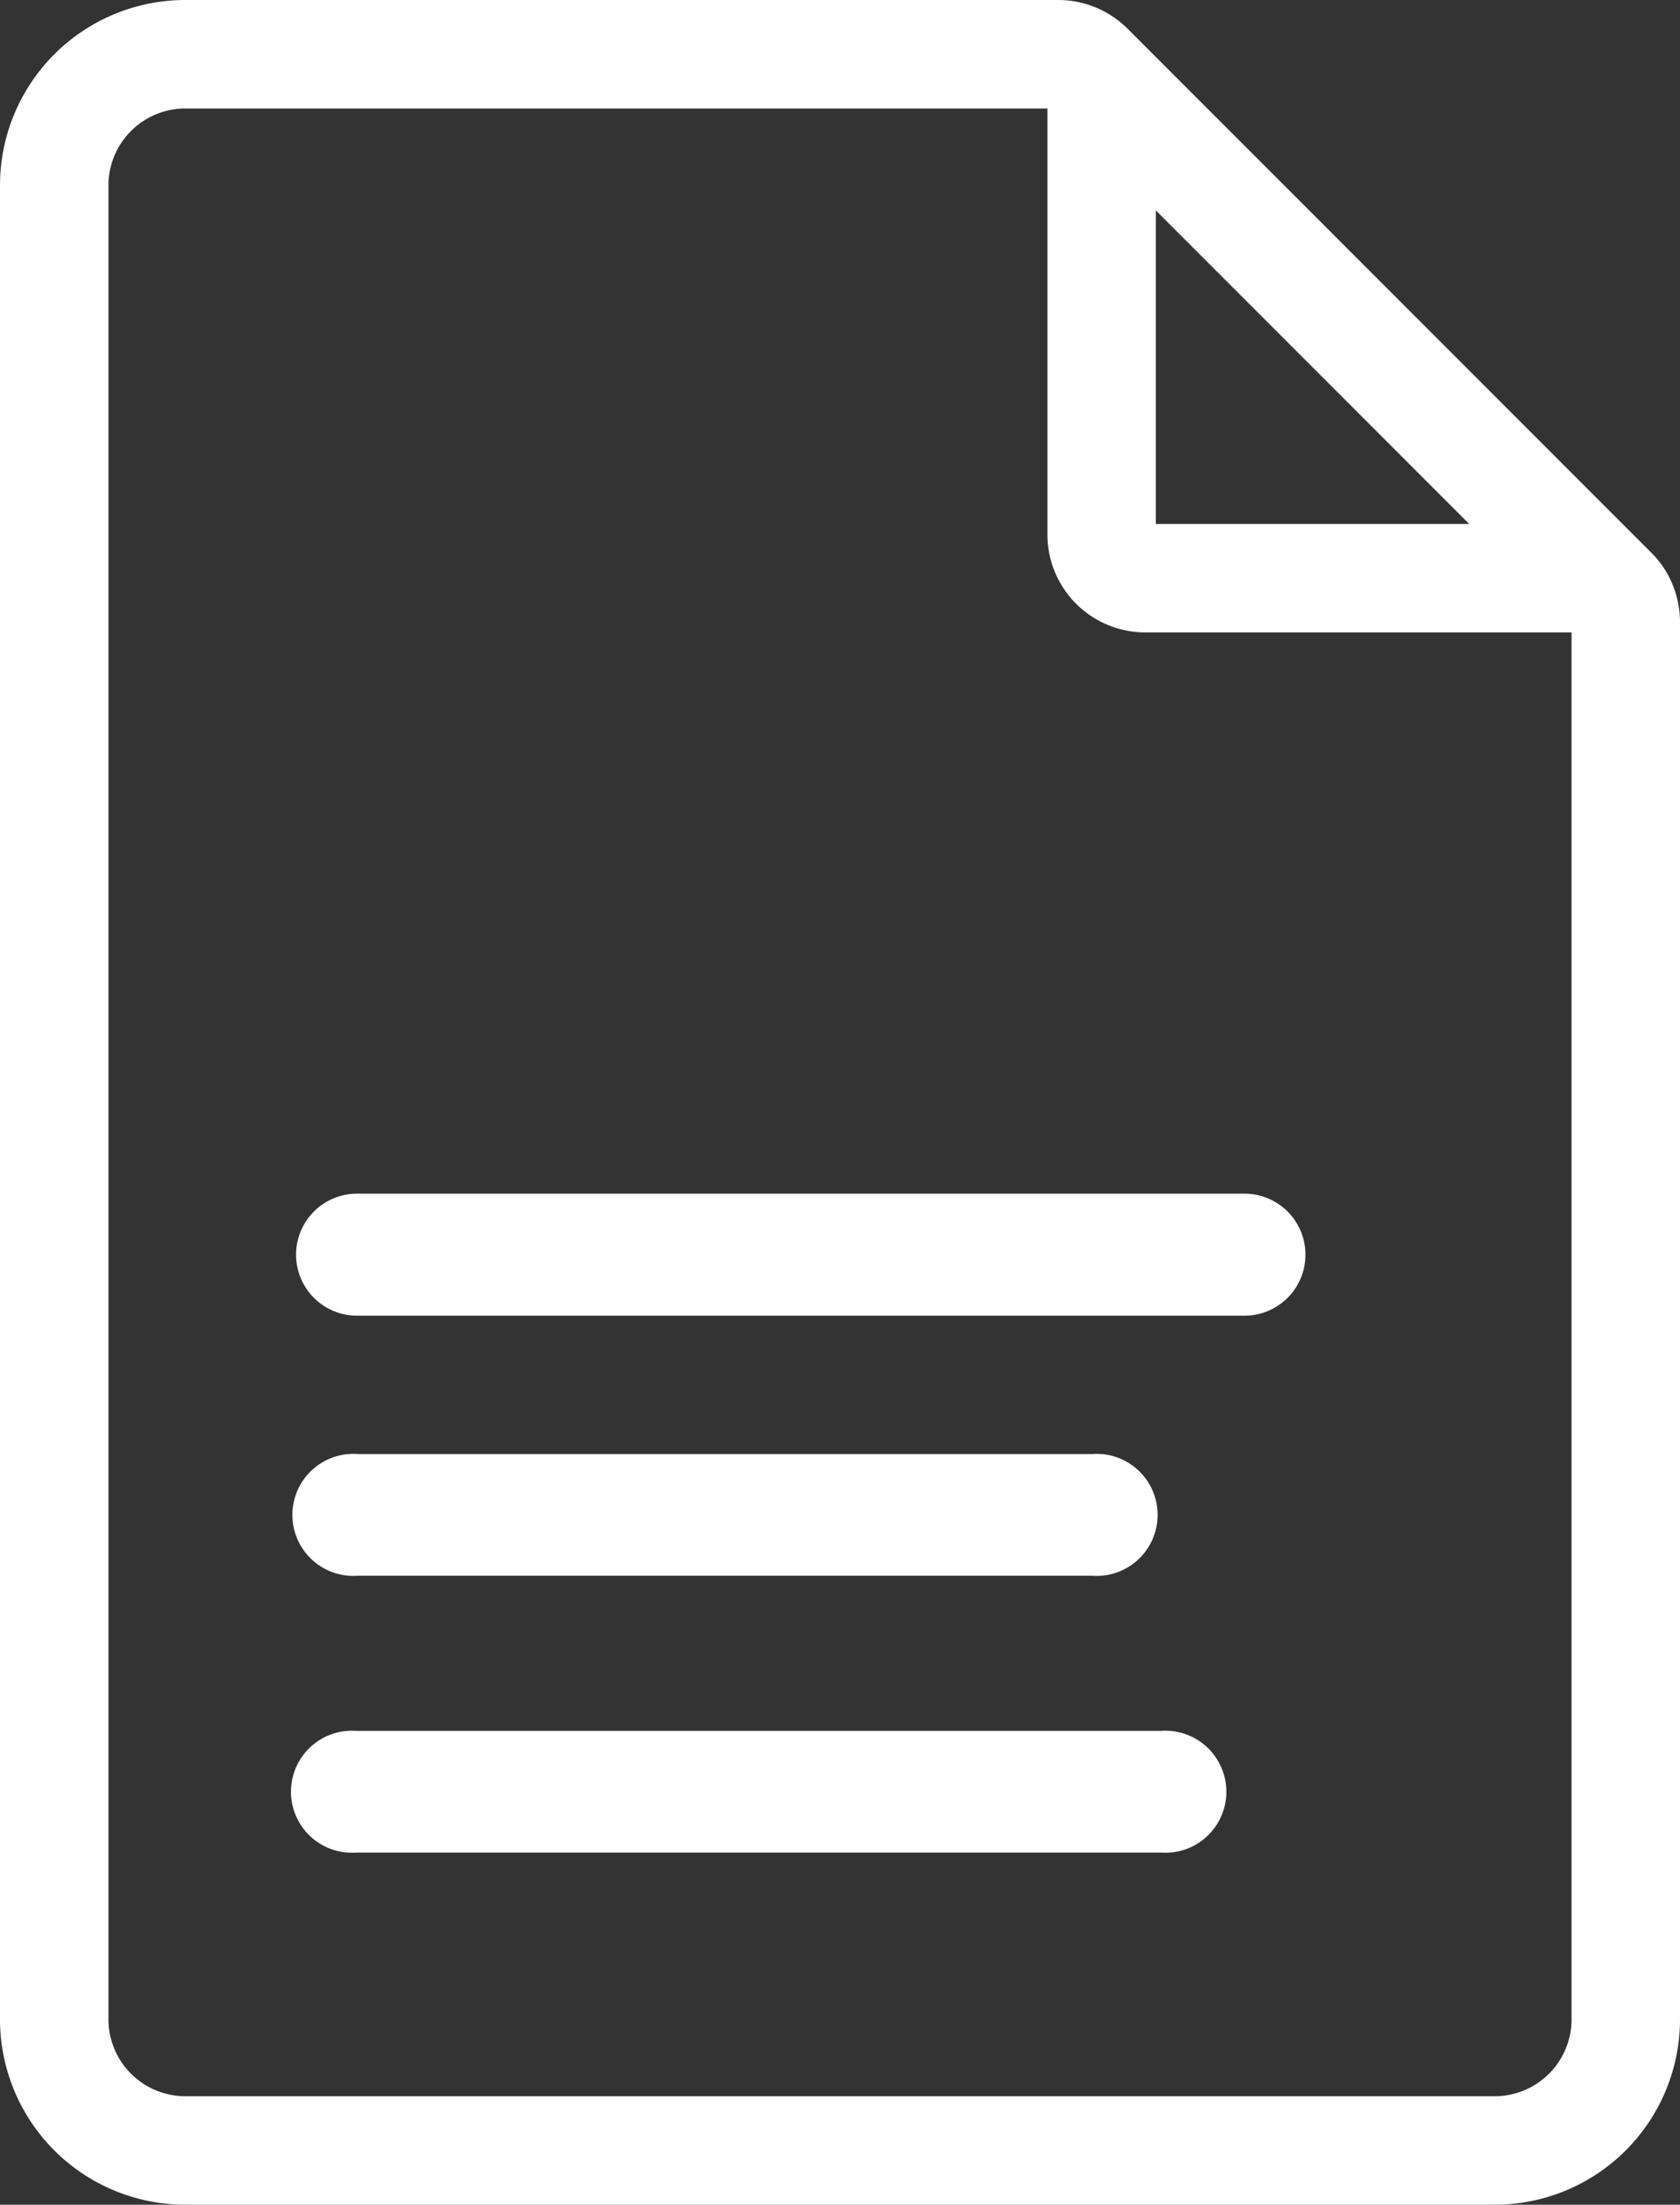
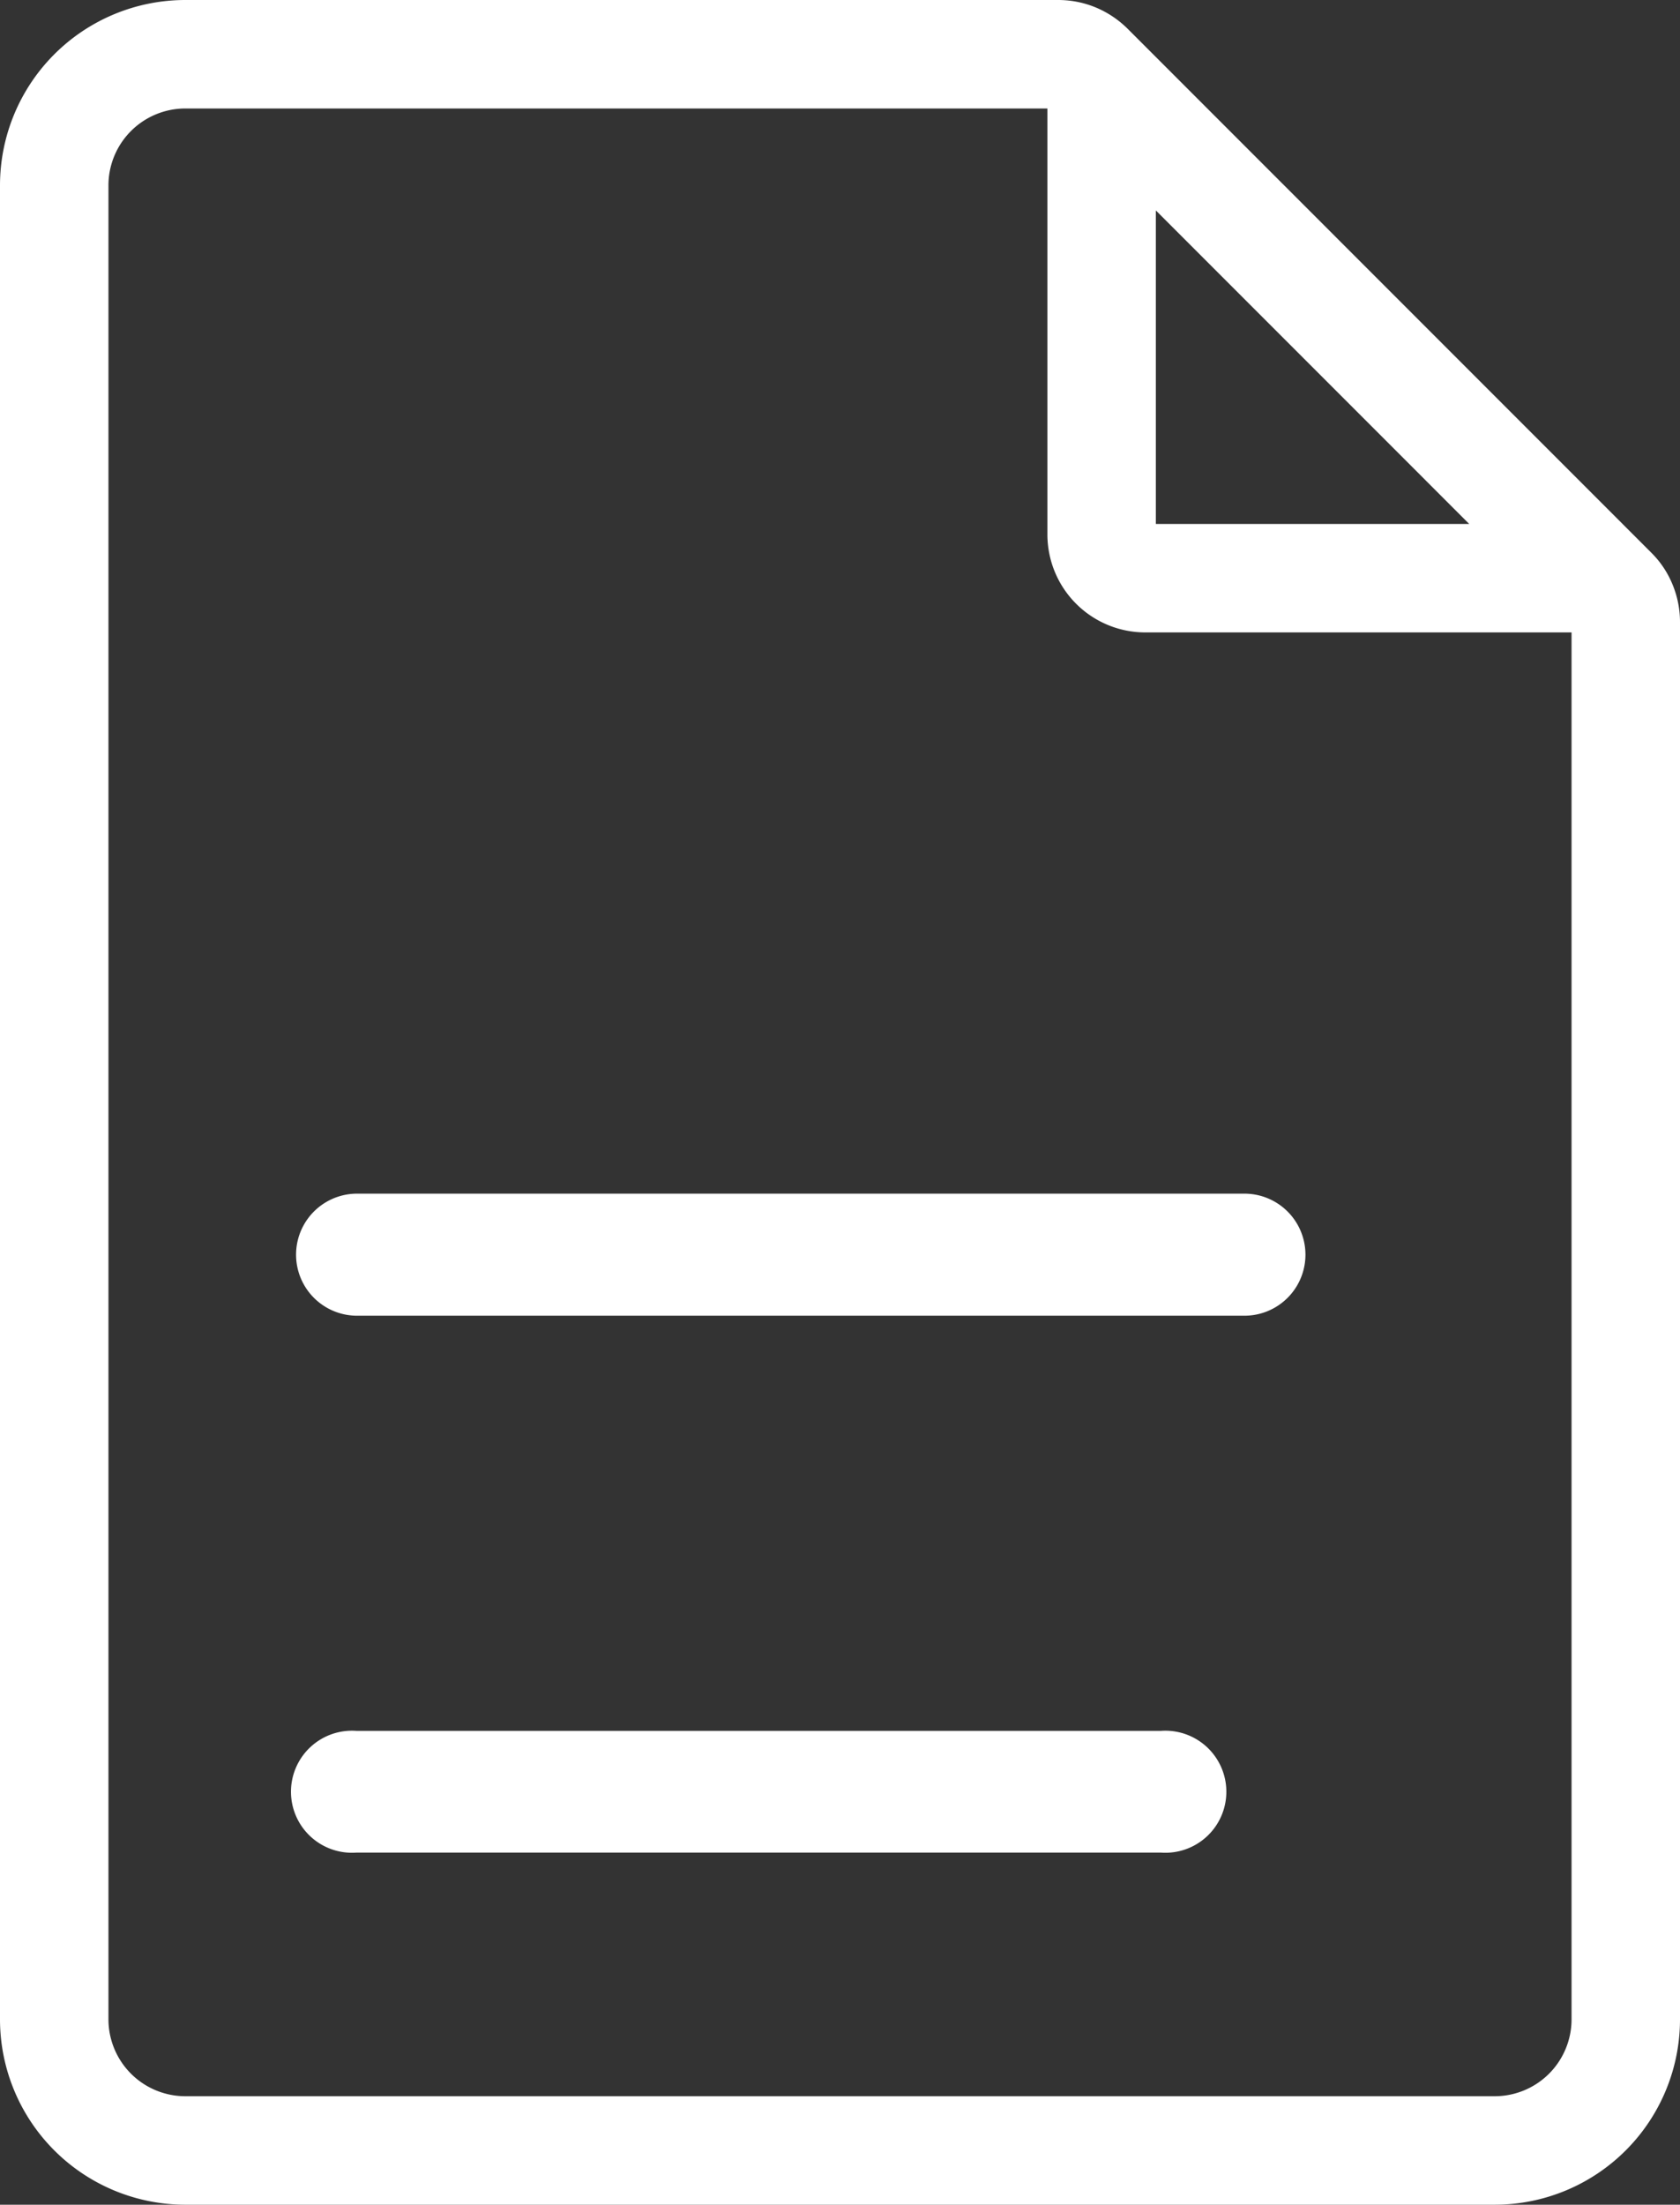
<svg xmlns="http://www.w3.org/2000/svg" width="24.786" height="32.515" viewBox="0 0 24.786 32.515">
  <rect x="0" y="0" width="24.786" height="32.515" fill="#333333" stroke="none" />
  <g id="Gruppe_78" data-name="Gruppe 78" transform="translate(0.8 0.8)">
    <path id="Pfad_331" data-name="Pfad 331" d="M834.845,145.419a.61.61,0,0,0-.14-.21l-7.727-7.728a.668.668,0,0,0-.21-.14.648.648,0,0,0-.246-.049H813.64a1.935,1.935,0,0,0-1.932,1.932v27.051a1.935,1.935,0,0,0,1.932,1.932h19.322a1.934,1.934,0,0,0,1.932-1.932v-20.61A.647.647,0,0,0,834.845,145.419Zm-.14-.4h-6.9a.645.645,0,0,1-.644-.644v-6.9" transform="translate(-811.708 -137.292)" fill="none" stroke="#fff" stroke-miterlimit="10" stroke-width="1.6" />
    <path id="Pfad_332" data-name="Pfad 332" d="M140.711,232H127.62a.9.9,0,1,0,0,1.8h13.092a.9.9,0,1,0,0-1.8Zm0,0" transform="translate(-123.152 -215.196)" fill="#fff" />
-     <path id="Pfad_333" data-name="Pfad 333" d="M127.633,293.794h10.831a.9.9,0,1,0,0-1.795H127.633a.9.9,0,1,0,0,1.795Zm0,0" transform="translate(-123.152 -271.355)" fill="#fff" />
    <path id="Pfad_334" data-name="Pfad 334" d="M139.478,352H127.612a.9.9,0,1,0,0,1.795h11.866a.9.9,0,1,0,0-1.795Zm0,0" transform="translate(-123.152 -327.273)" fill="#fff" />
  </g>
</svg>